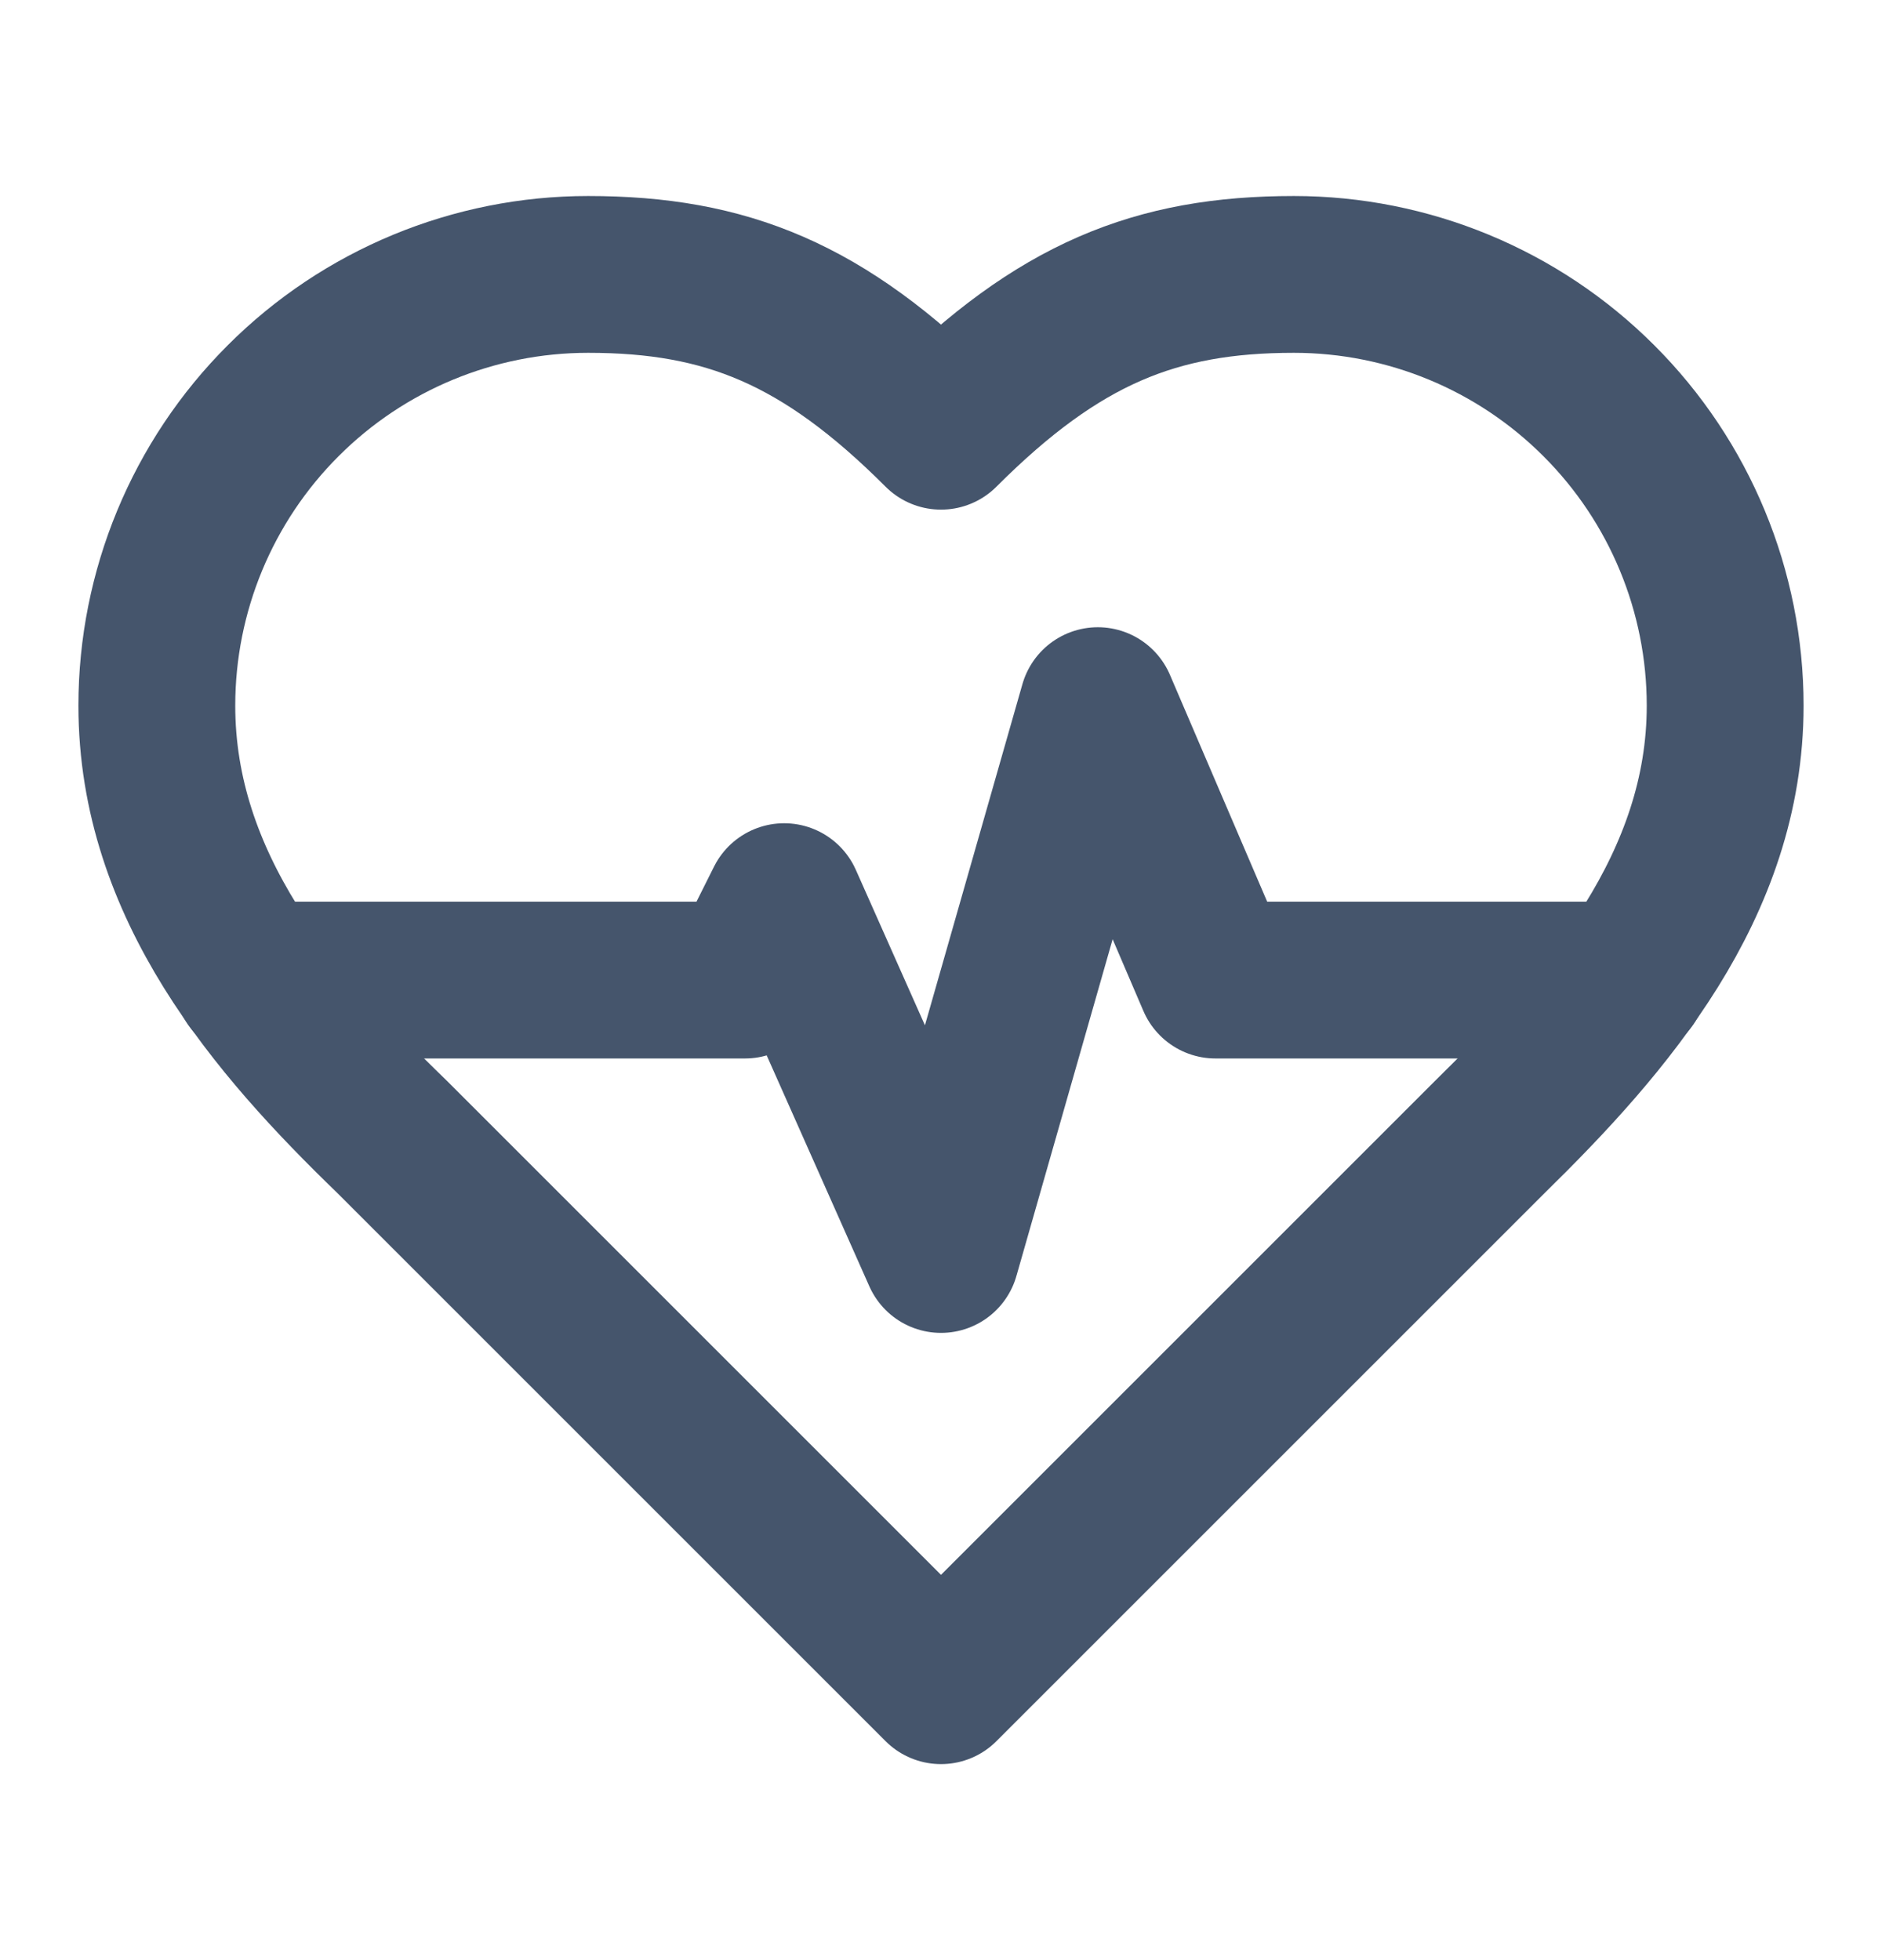
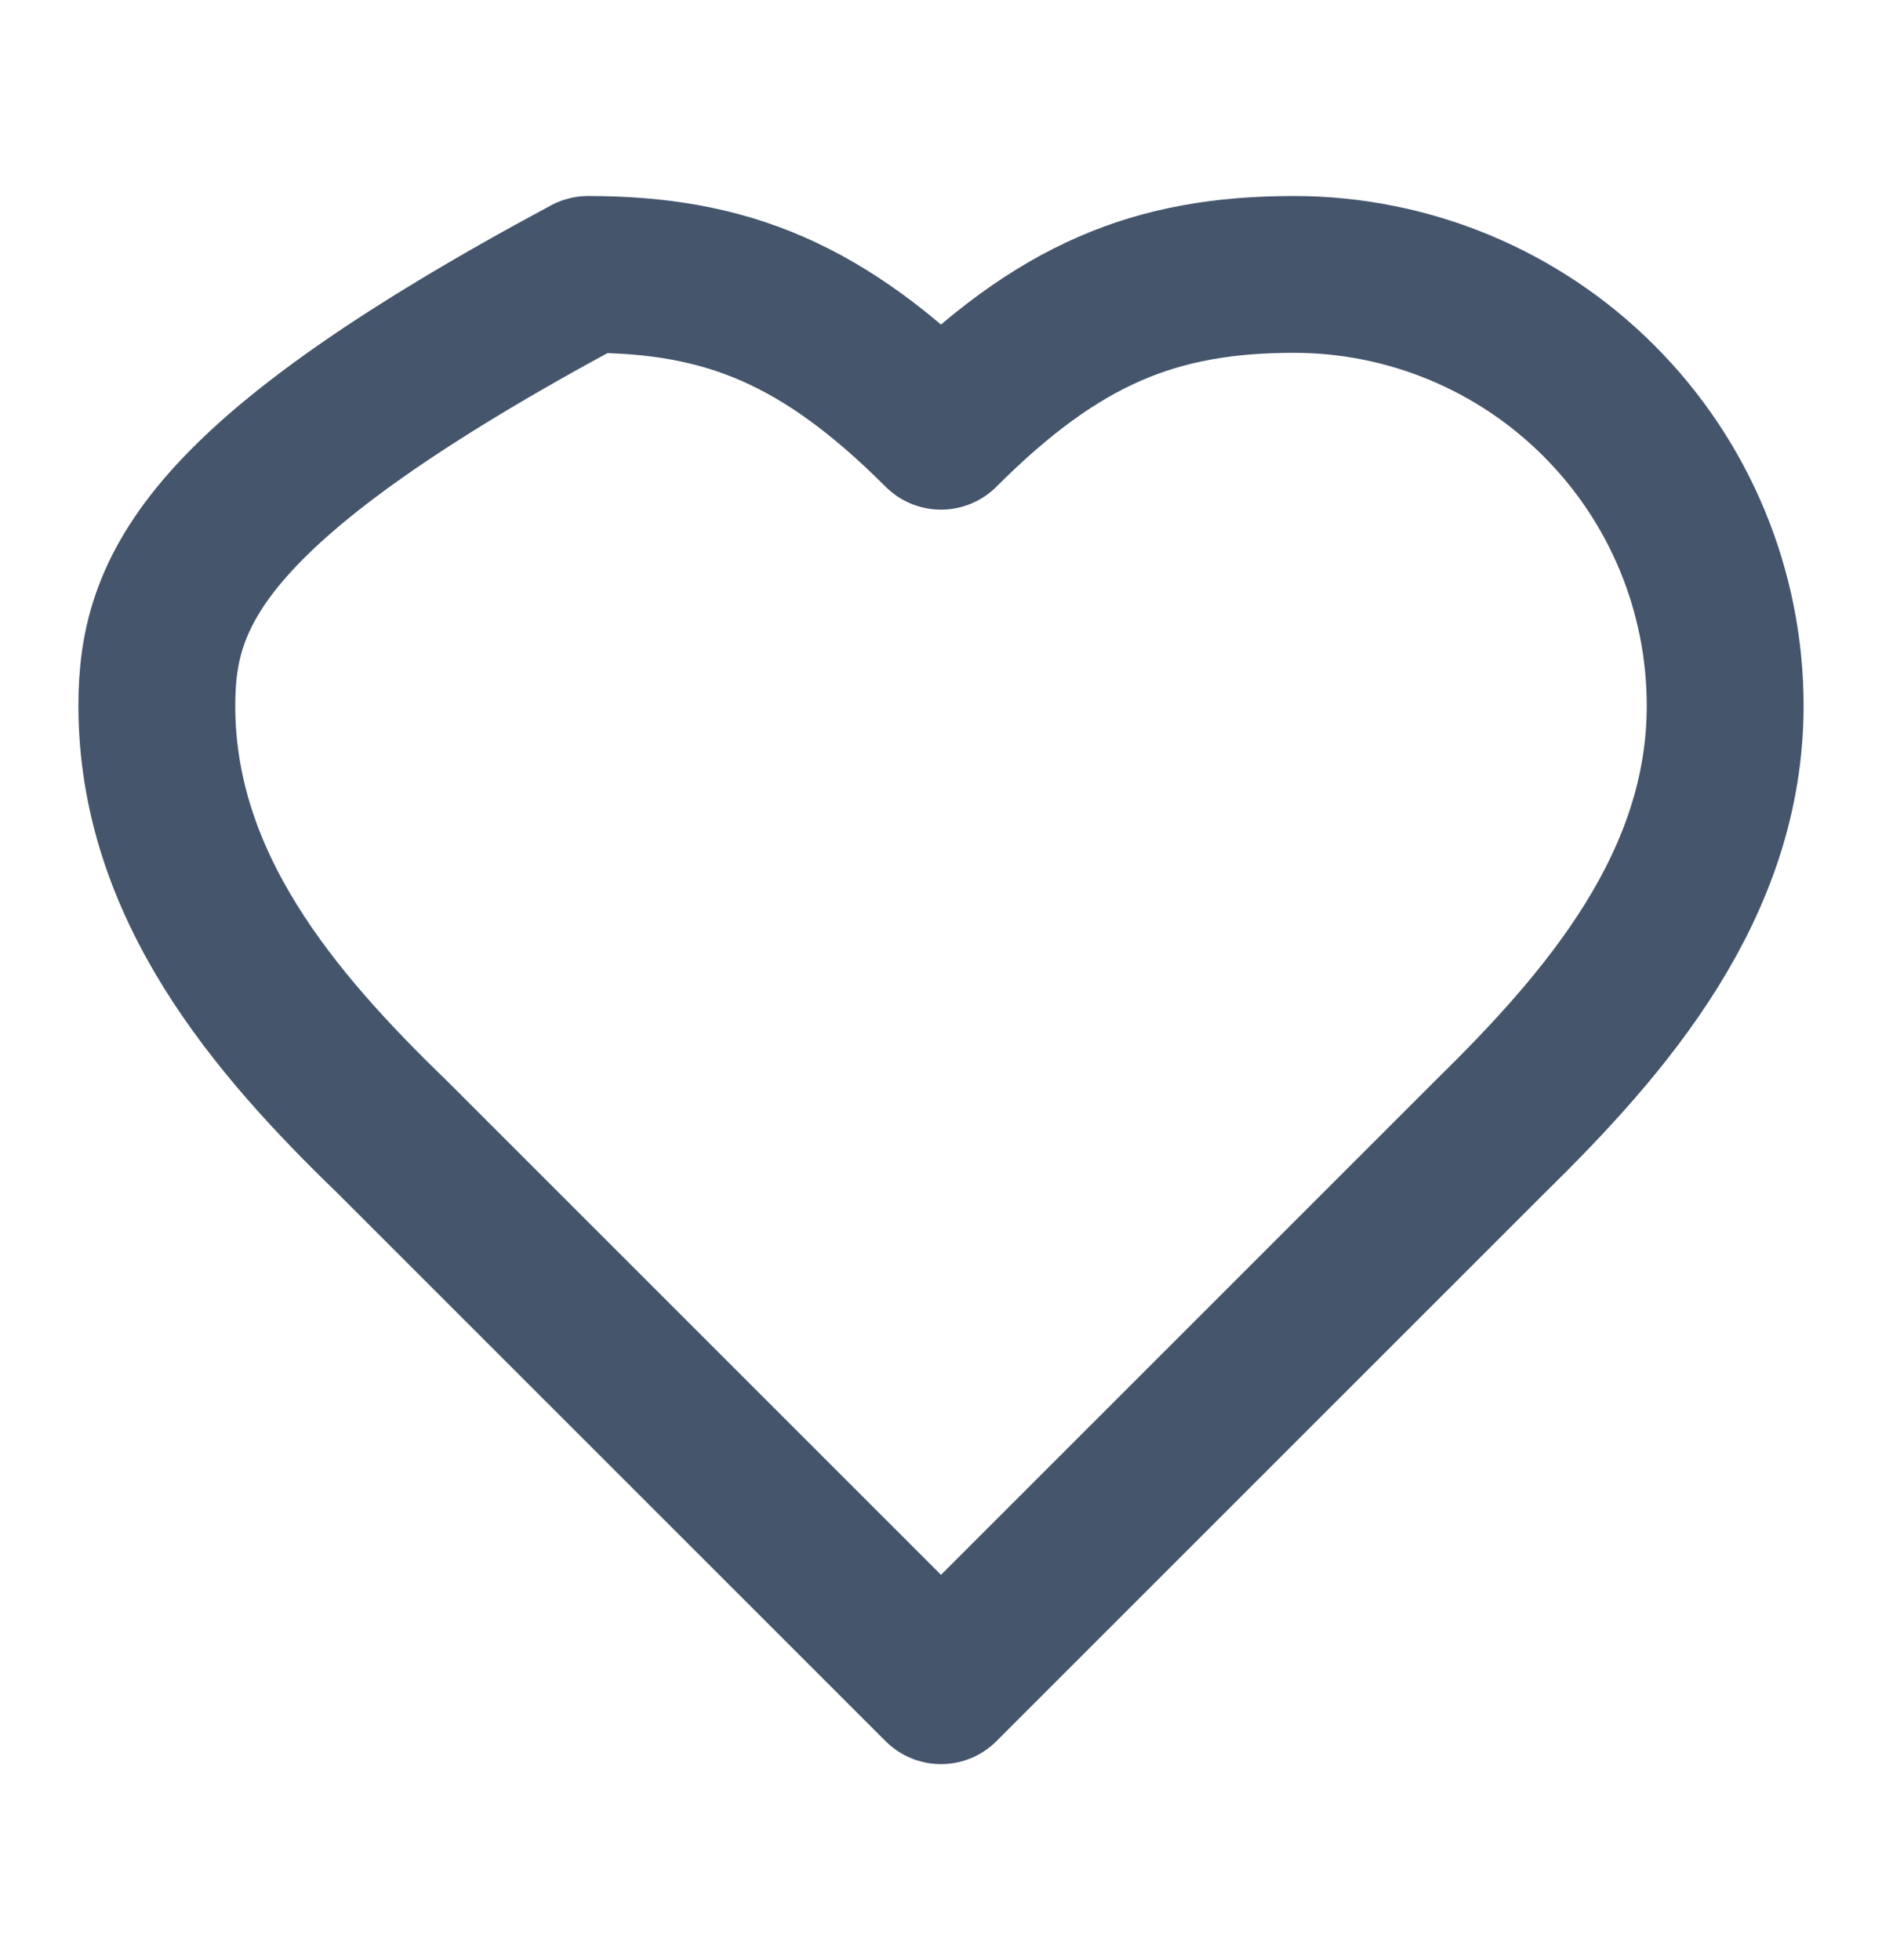
<svg xmlns="http://www.w3.org/2000/svg" width="24" height="25" viewBox="0 0 24 25" fill="none">
-   <path d="M19 14.5C20.49 13.04 22 11.29 22 9C22 7.541 21.421 6.142 20.389 5.111C19.358 4.079 17.959 3.5 16.5 3.5C14.74 3.5 13.5 4 12 5.5C10.5 4 9.26 3.5 7.5 3.5C6.041 3.5 4.642 4.079 3.611 5.111C2.579 6.142 2 7.541 2 9C2 11.3 3.5 13.05 5 14.5L12 21.5L19 14.5Z" stroke="#45556C" stroke-width="2" stroke-linecap="round" stroke-linejoin="round" />
-   <path d="M3.22 12.5H9.5L10 11.5L12 16L14 9L15.5 12.5H20.77" stroke="#45556C" stroke-width="2" stroke-linecap="round" stroke-linejoin="round" />
+   <path d="M19 14.5C20.49 13.04 22 11.29 22 9C22 7.541 21.421 6.142 20.389 5.111C19.358 4.079 17.959 3.5 16.5 3.5C14.74 3.5 13.5 4 12 5.5C10.5 4 9.26 3.5 7.5 3.5C2.579 6.142 2 7.541 2 9C2 11.3 3.5 13.05 5 14.5L12 21.5L19 14.5Z" stroke="#45556C" stroke-width="2" stroke-linecap="round" stroke-linejoin="round" />
</svg>